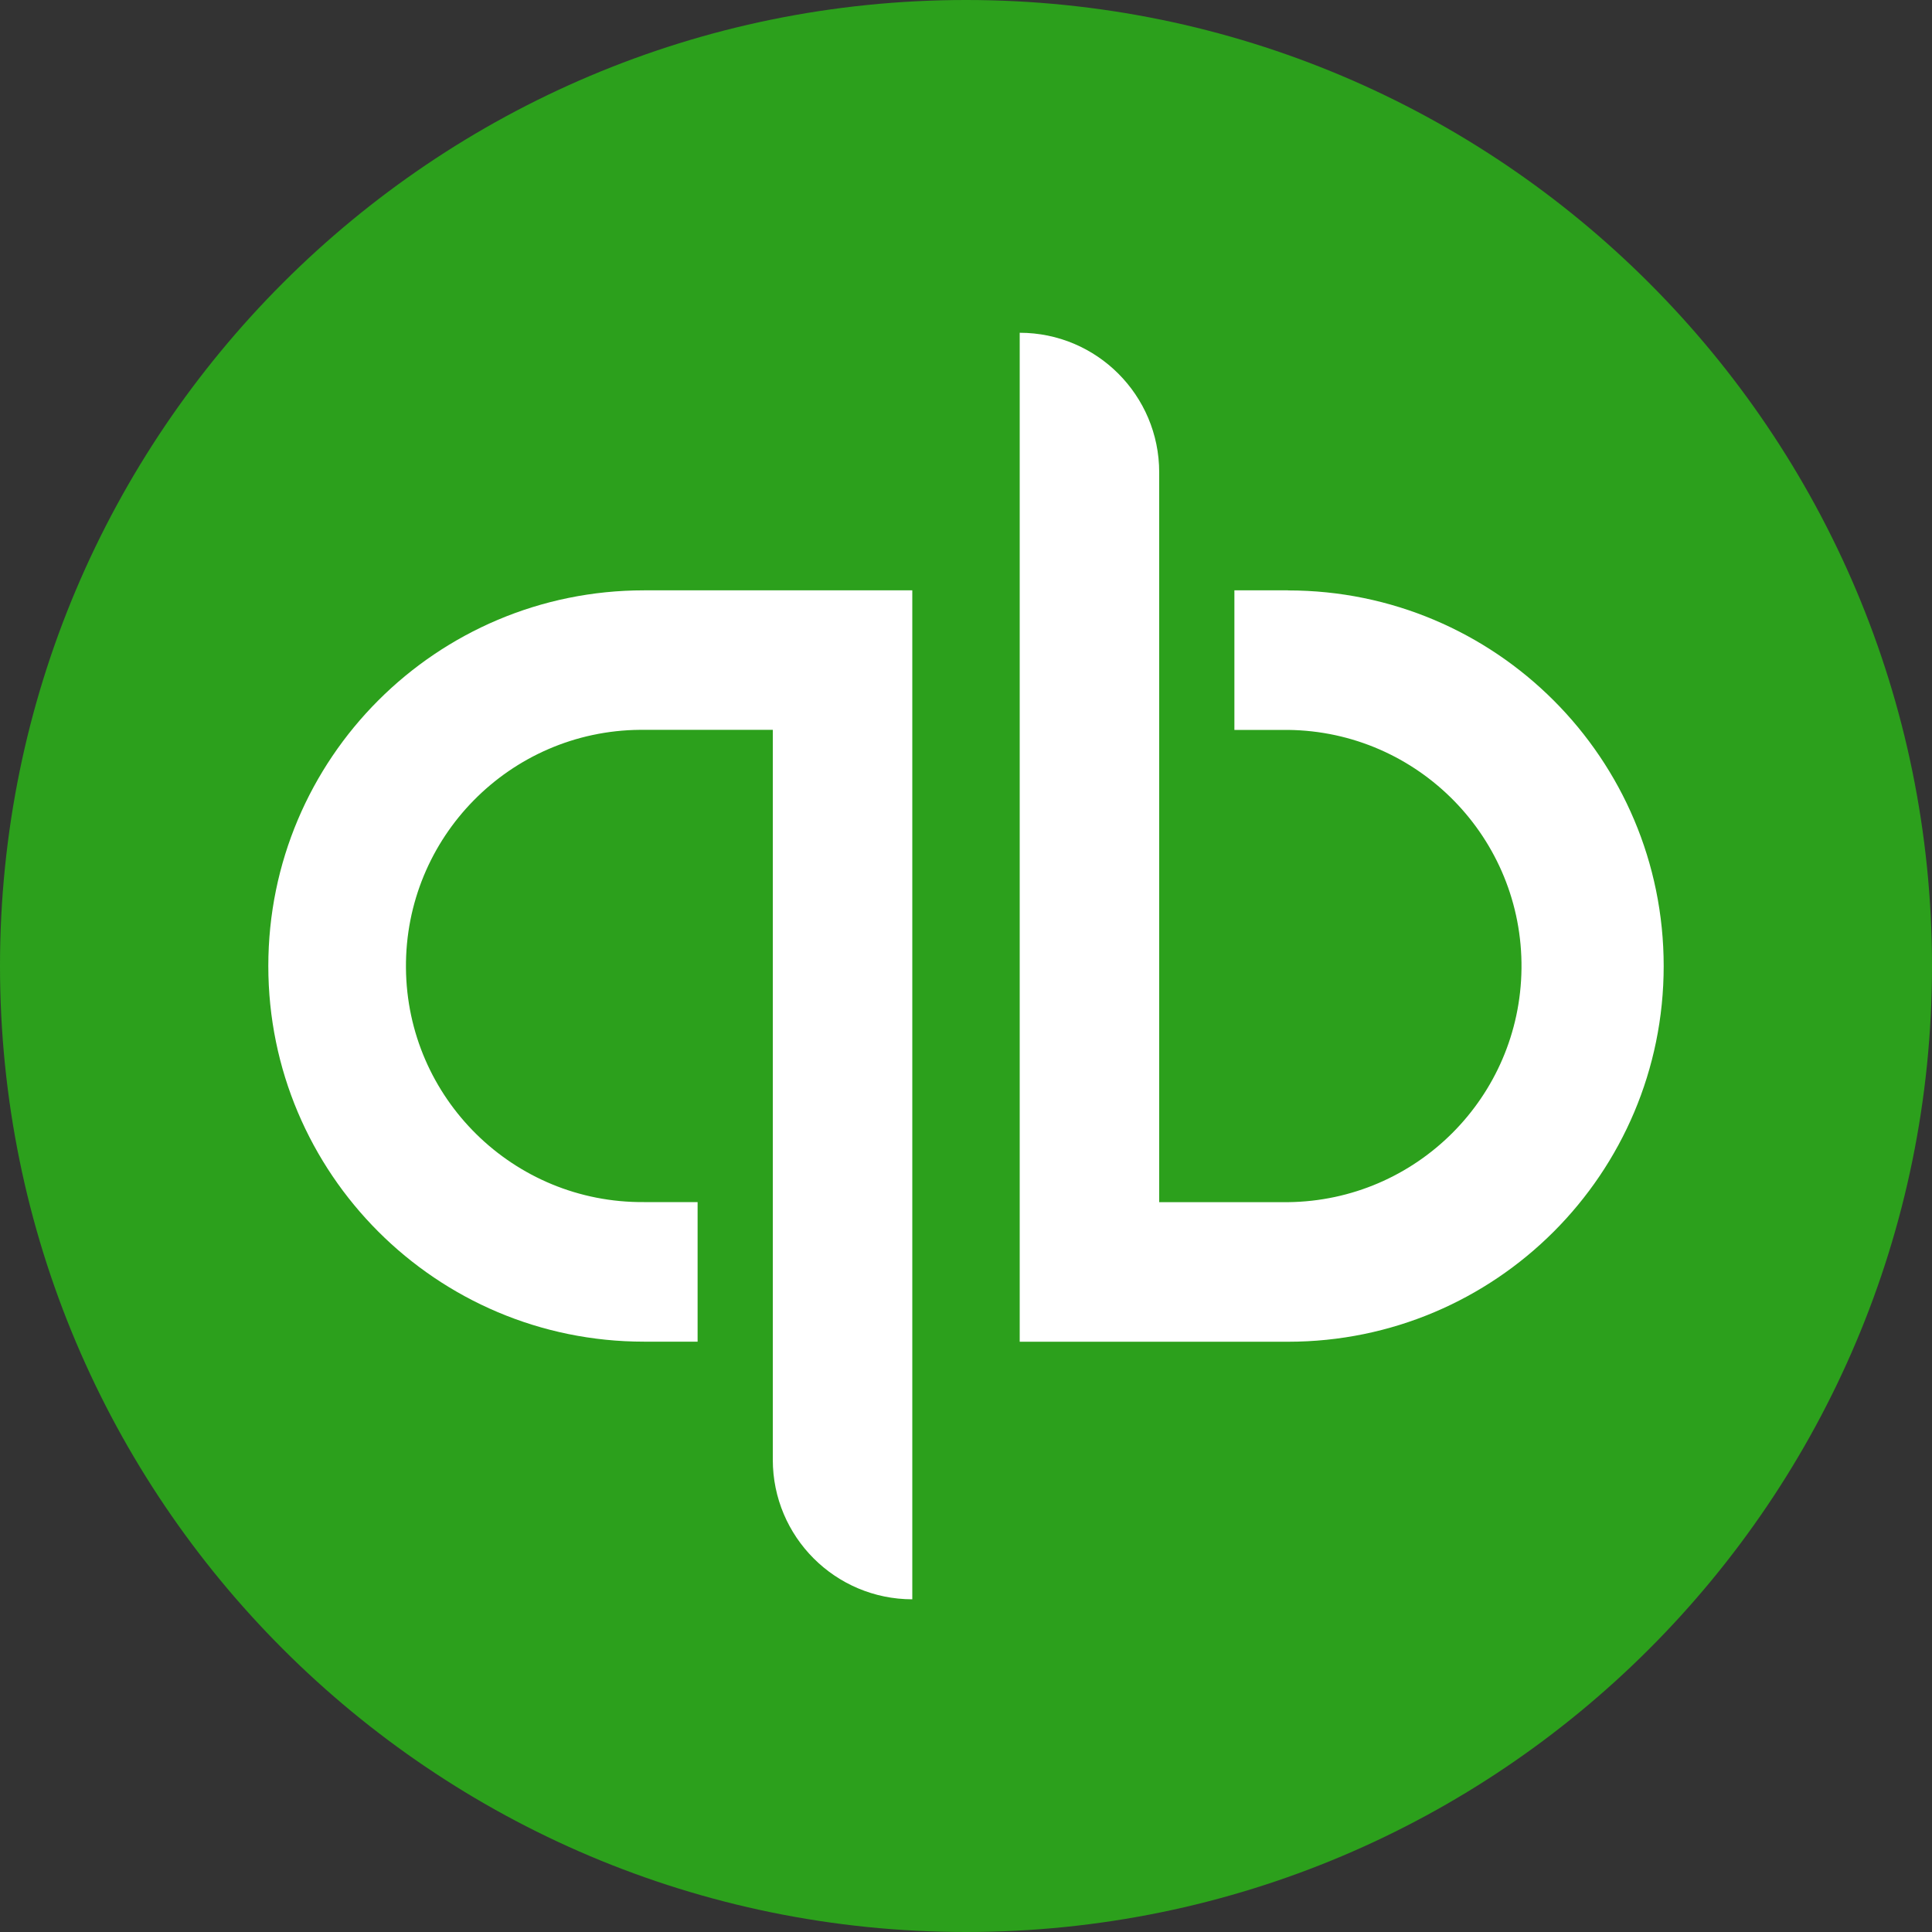
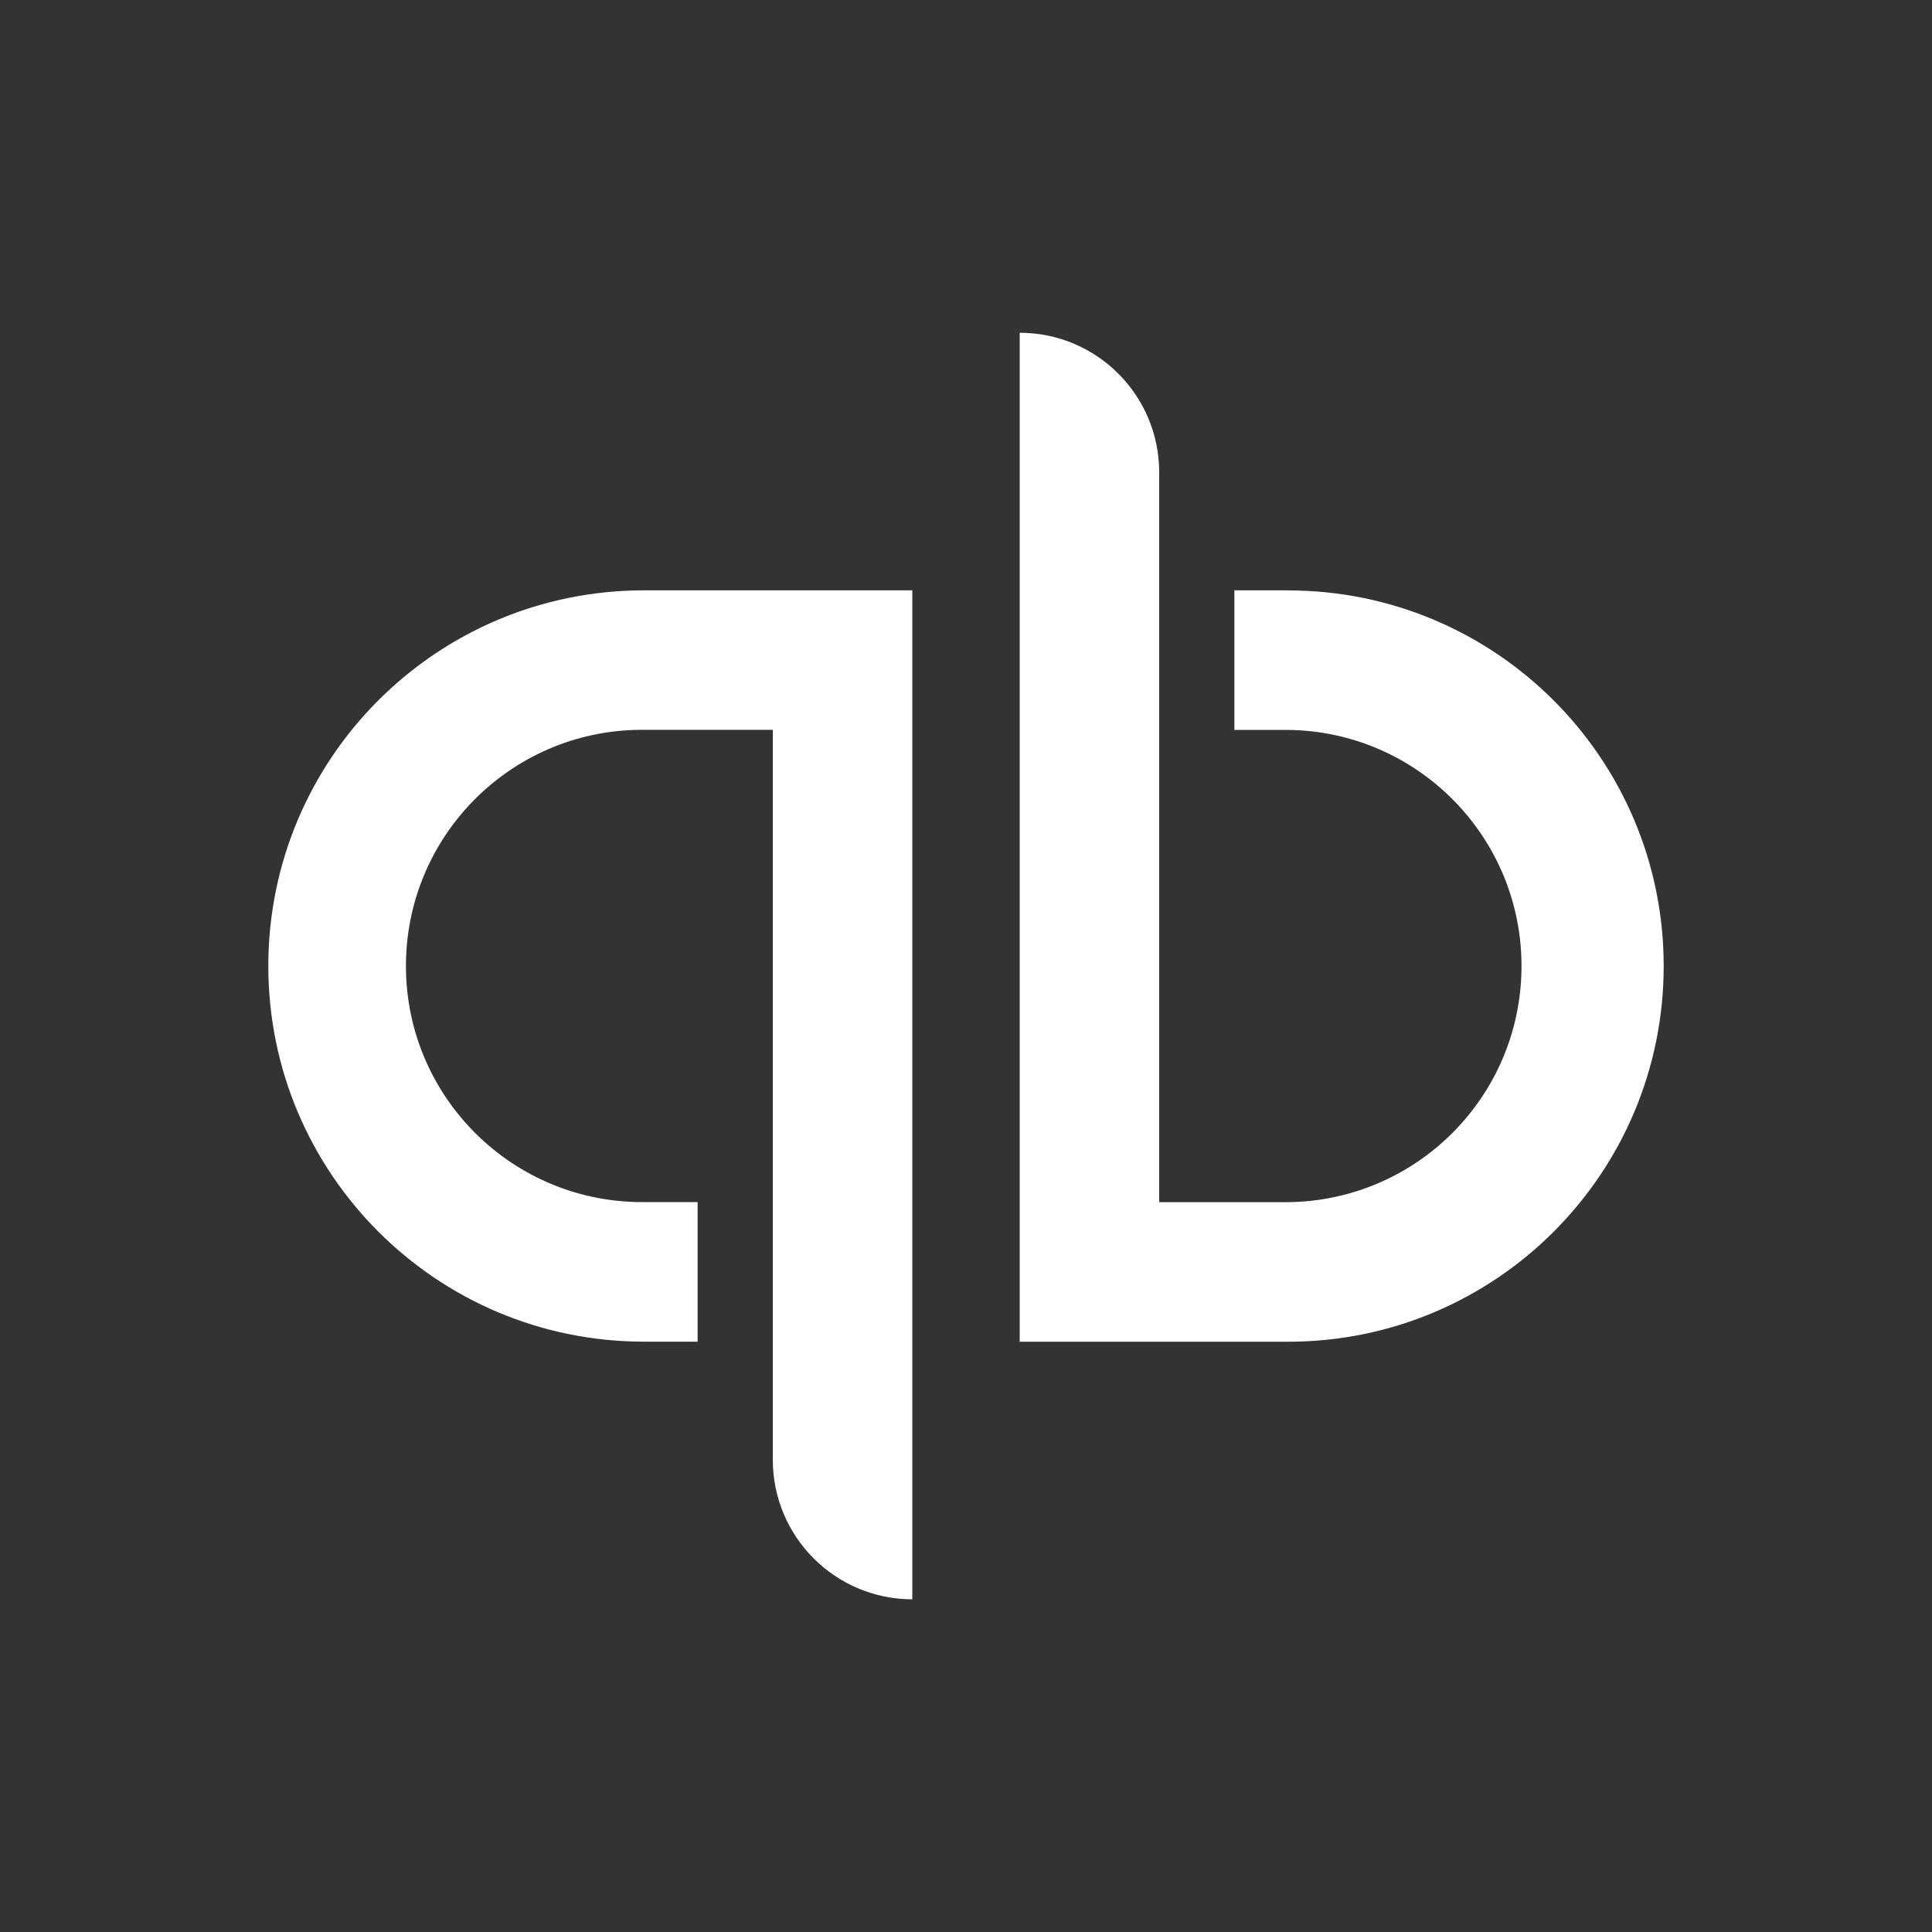
<svg xmlns="http://www.w3.org/2000/svg" id="Layer_1" version="1.1" viewBox="0 0 2500 2500">
  <rect x="0" y="0" width="2500" height="2500" fill="#333333" stroke="none" />
  <defs>
    <style>
      .st0 {
        fill: #2ca01c;
      }

      .st1 {
        fill: #fff;
      }
    </style>
  </defs>
-   <path class="st0" d="M1250,2500c690.4,0,1250-559.6,1250-1250S1940.4,0,1250,0,0,559.6,0,1250s559.6,1250,1250,1250Z" />
  <path class="st1" d="M347.2,1250c0,268.5,217.6,486.1,486.1,486.1h69.4v-180.6h-69.4c-168.8,1.3-306.7-134.4-308-303.1-1.3-168.8,134.4-306.7,303.1-308,1.6,0,3.3,0,4.9,0h166.7v944.5c0,99.7,80.8,180.5,180.5,180.6V763.9h-347.2c-268.5,0-486.1,217.6-486.1,486.1h0s0,0,0,0ZM1666.7,763.9h-69.4v180.6h69.4c168.7,1.9,304,140.3,302.1,309-1.9,166.1-136,300.2-302.1,302.1h-166.7v-944.4c0-99.7-80.8-180.6-180.5-180.6h0v1305.6h347.2c268.5,0,486.1-217.6,486.1-486.1s-217.6-486.1-486.1-486.1h0Z" />
</svg>